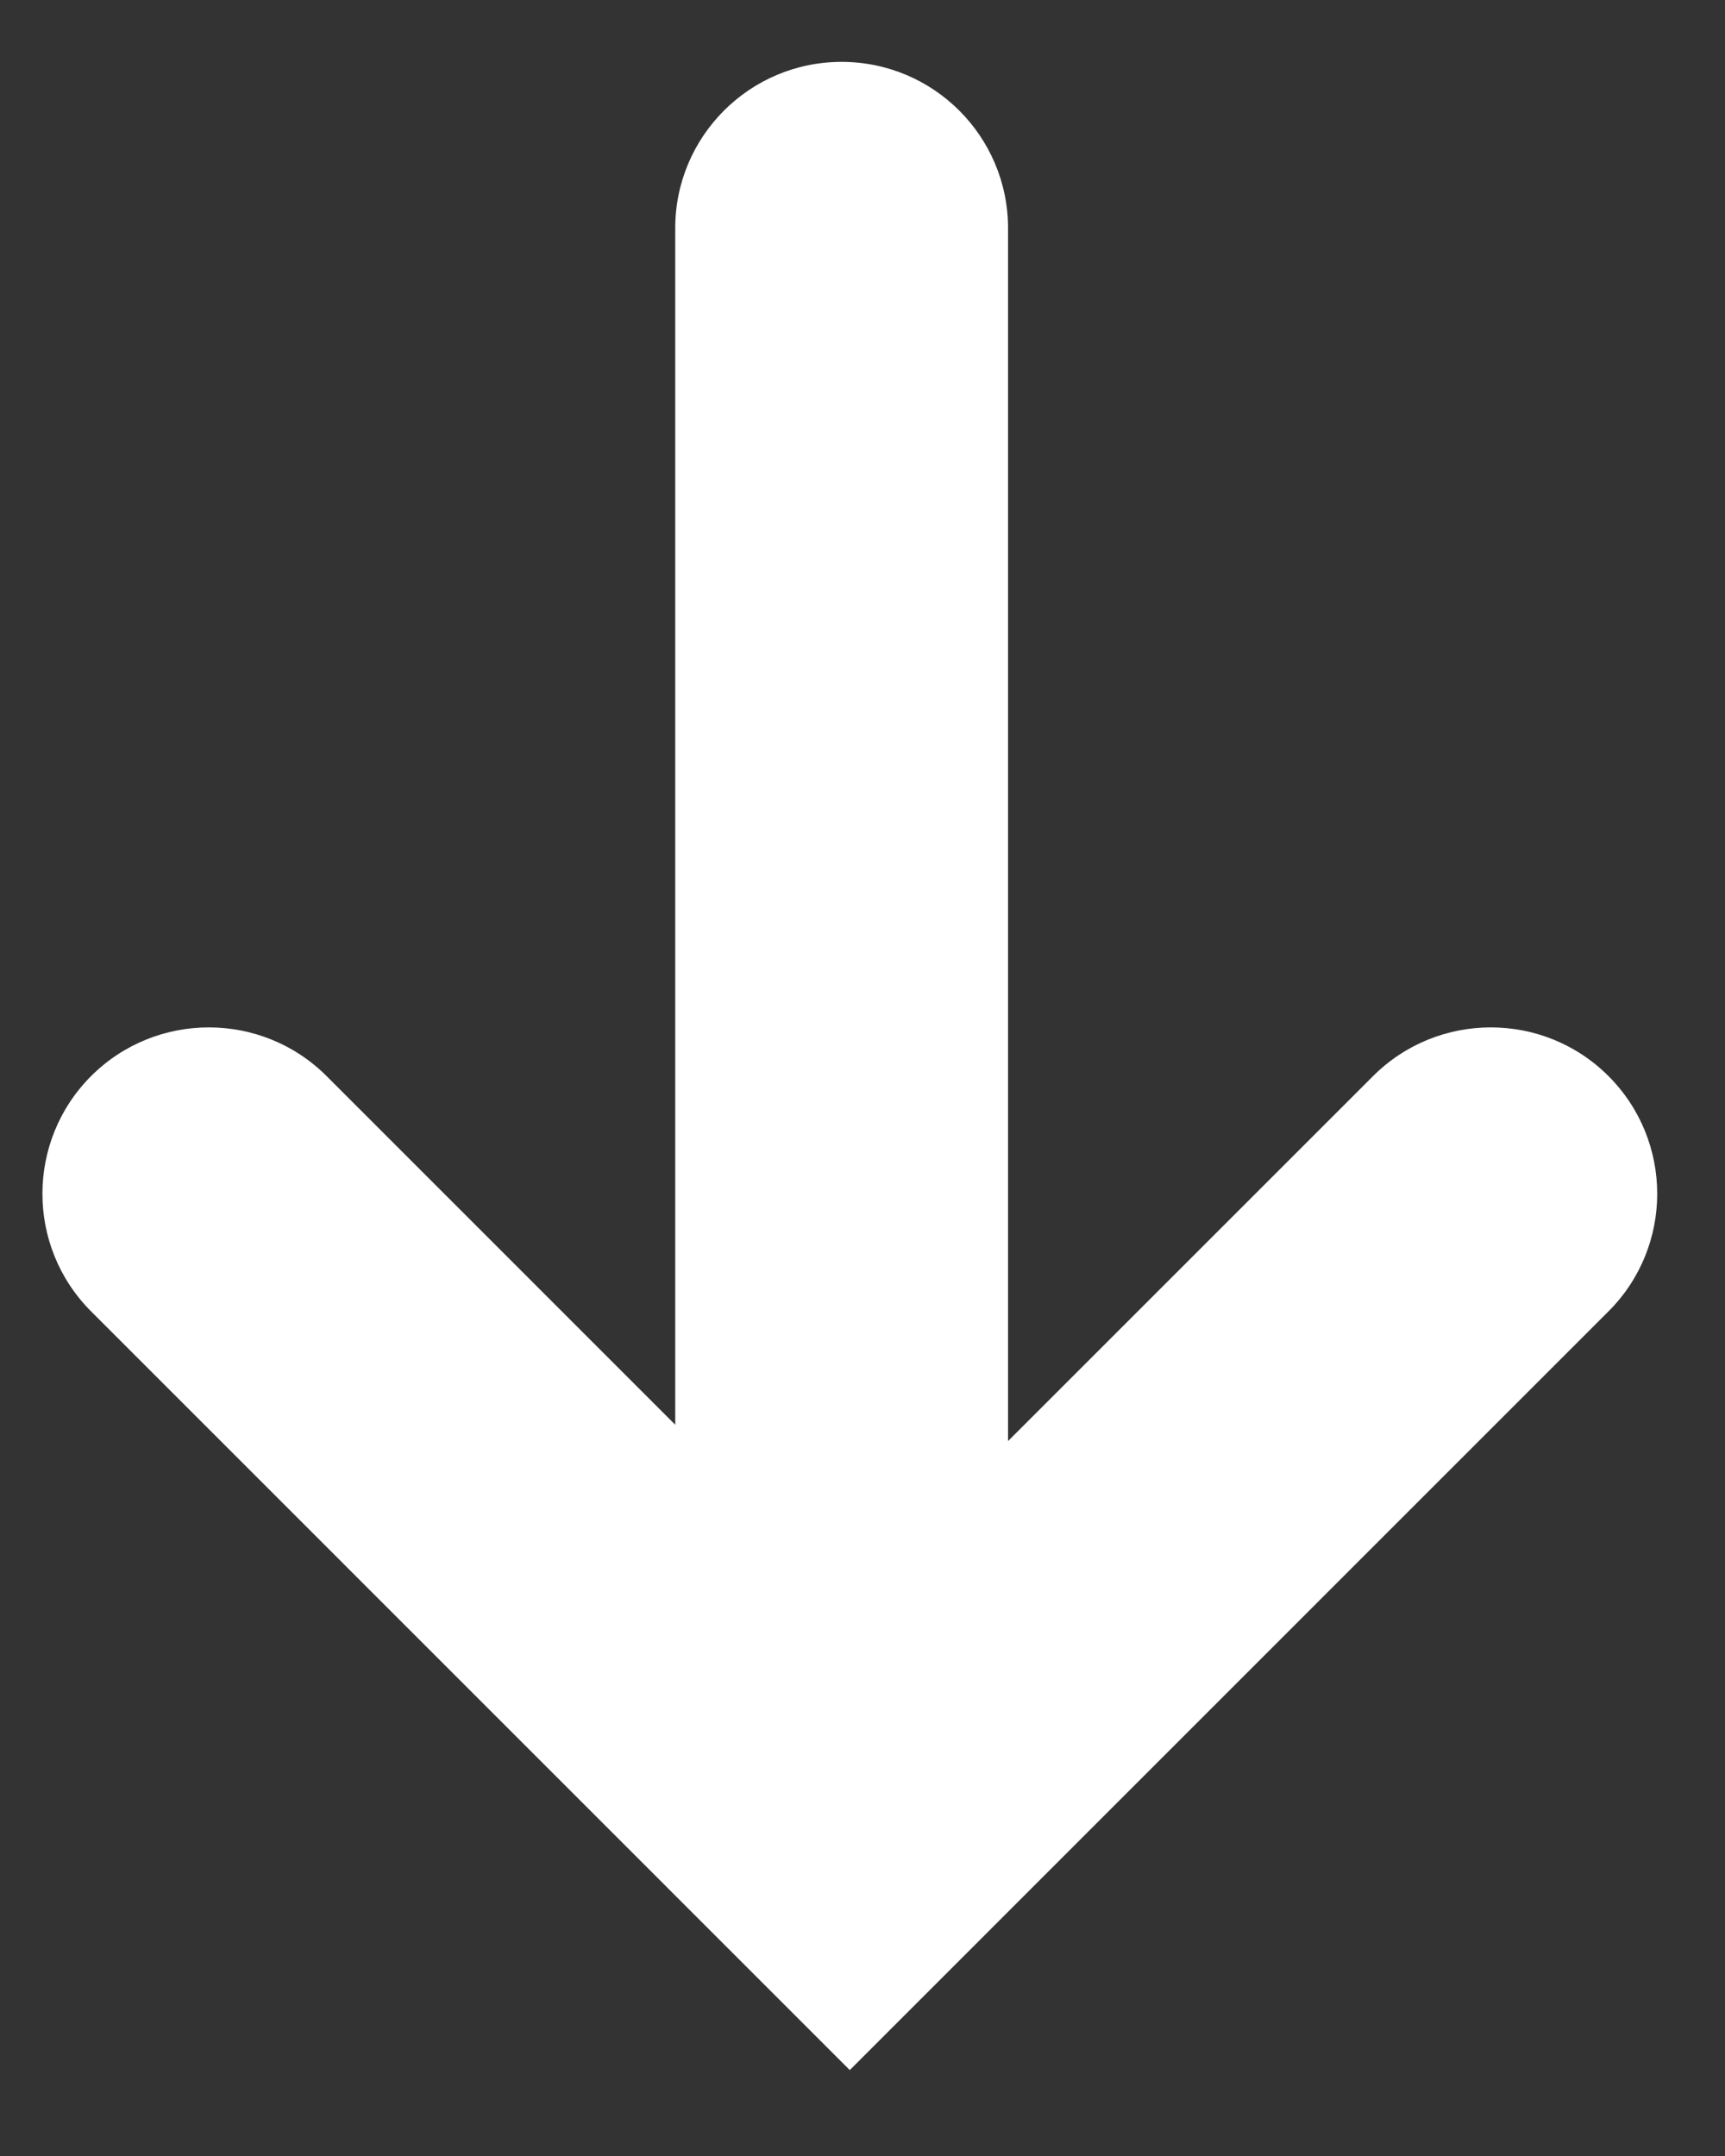
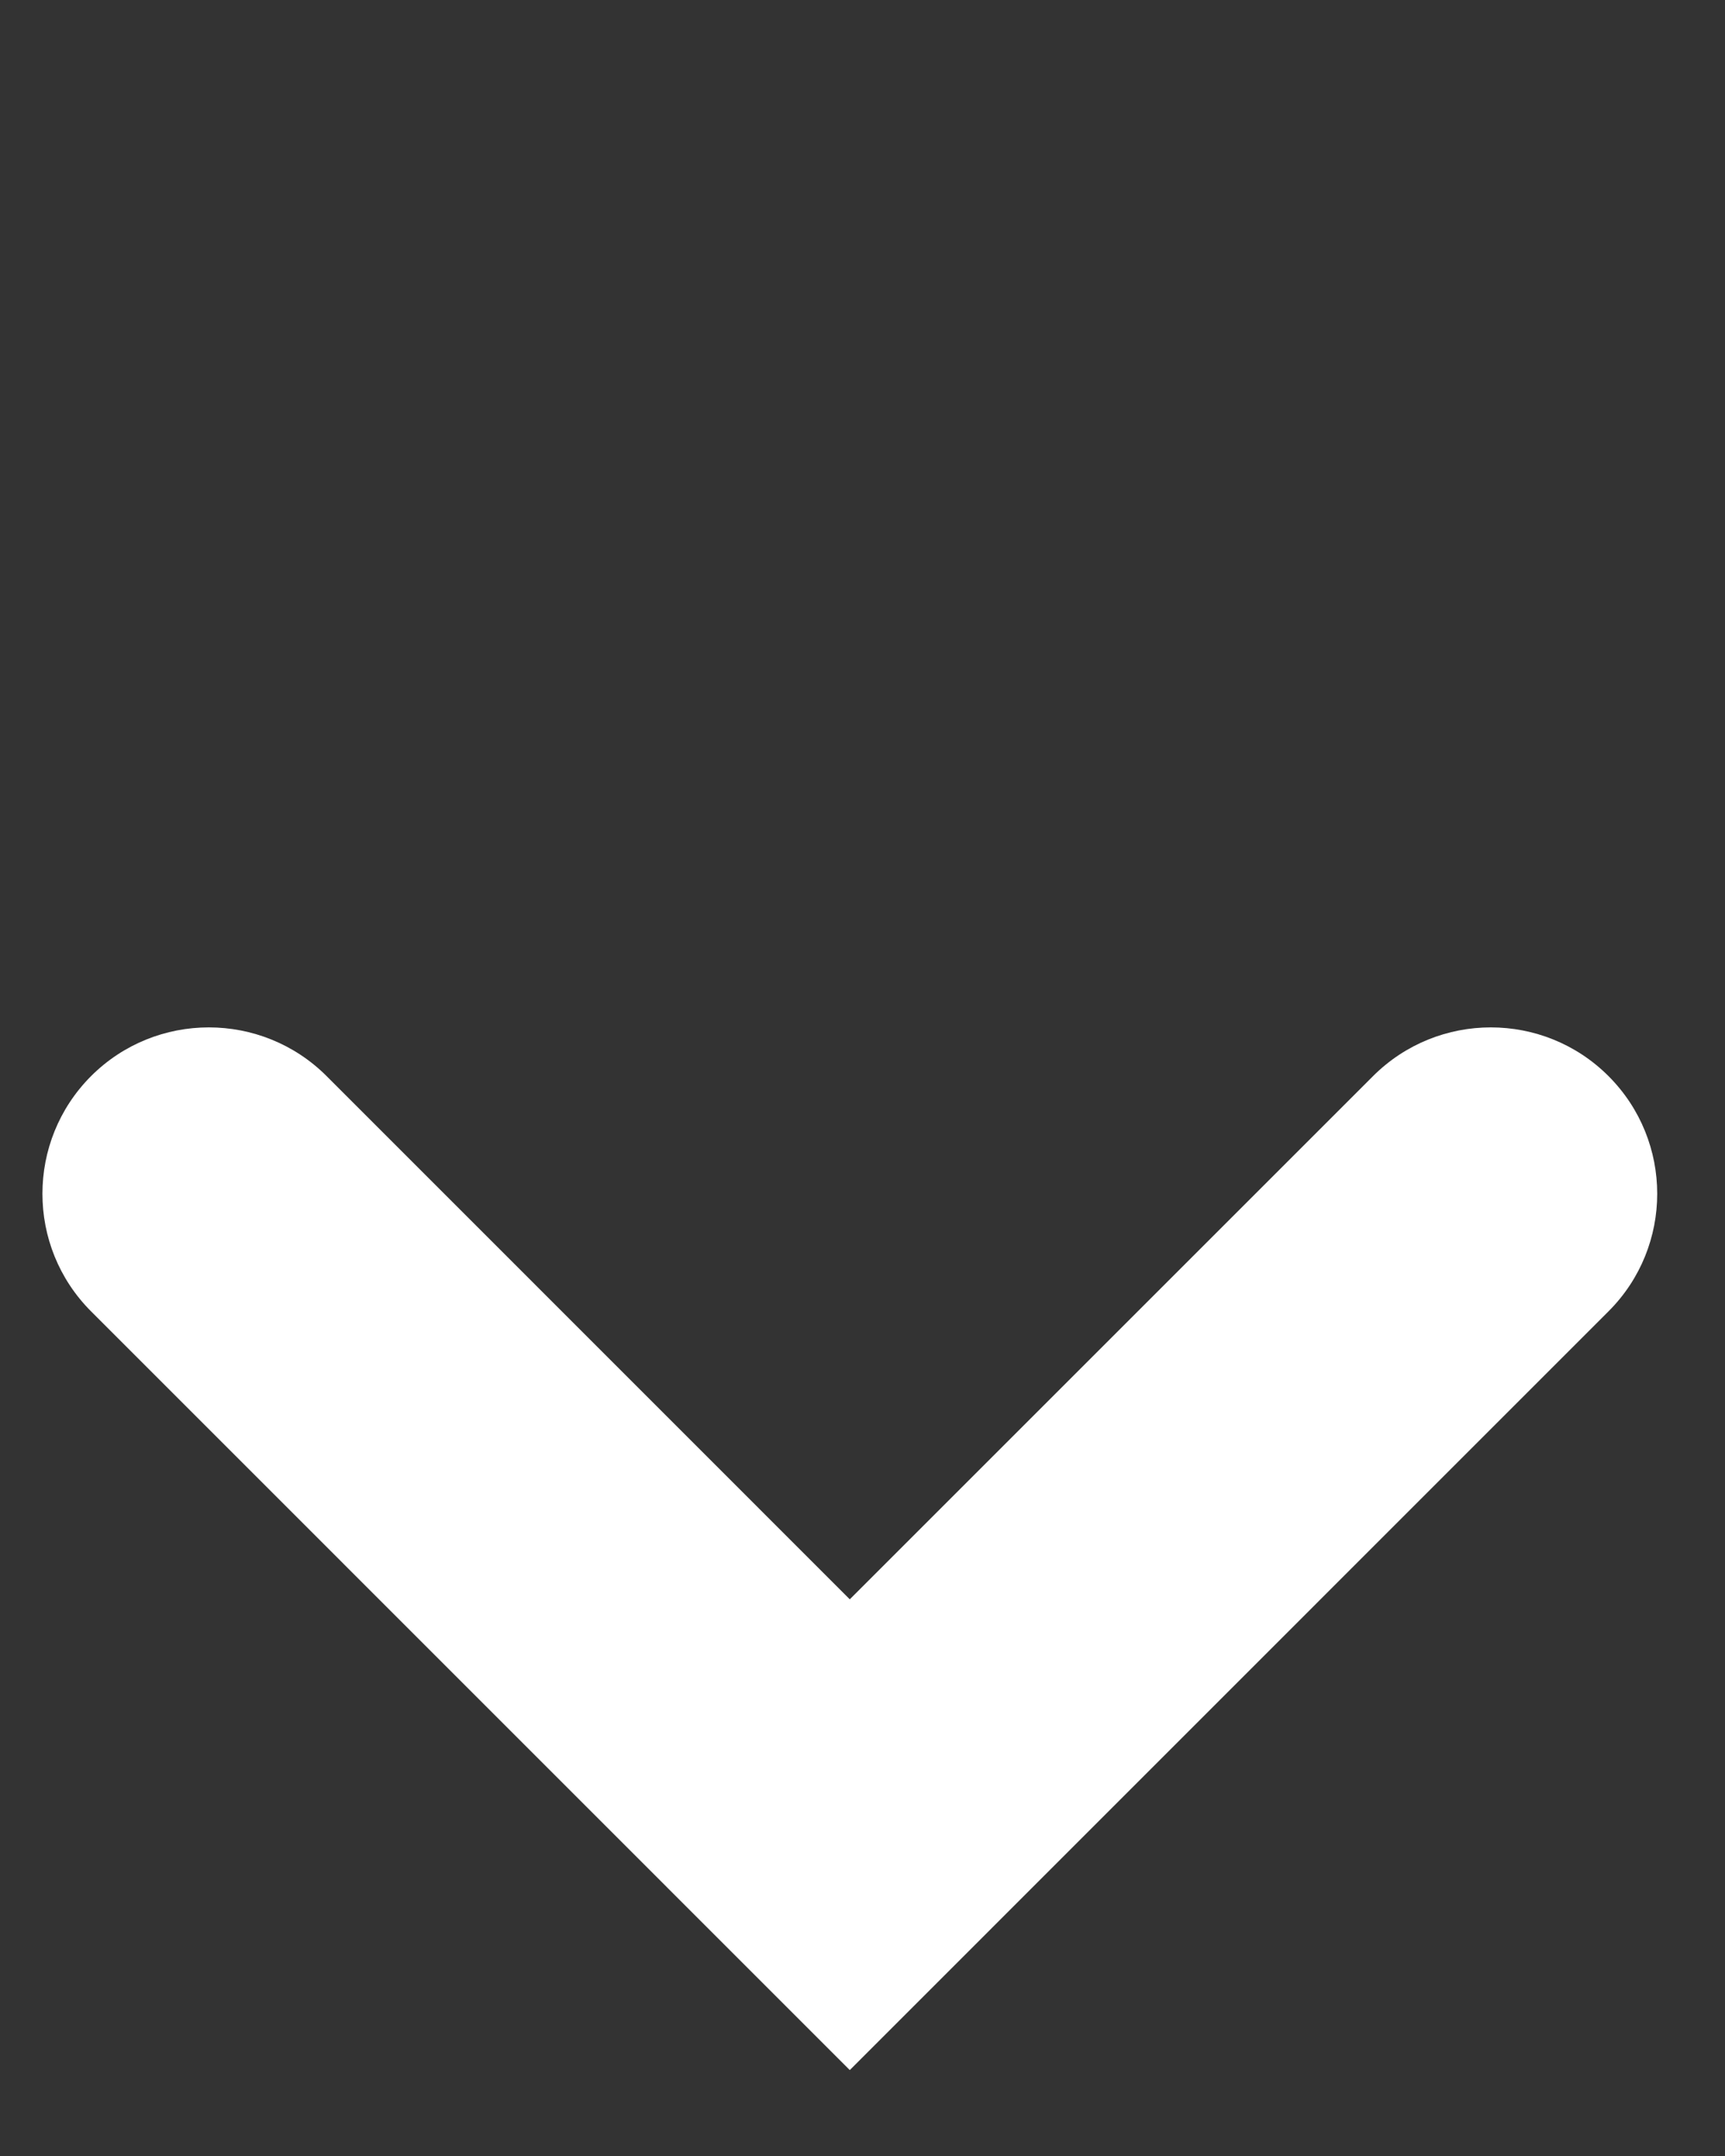
<svg xmlns="http://www.w3.org/2000/svg" width="16" height="20" viewBox="0 0 16 20" fill="none">
  <rect x="0" y="0" width="16" height="20" fill="#333333" stroke="none" />
  <path fill-rule="evenodd" clip-rule="evenodd" d="M14.919 9.982C15.522 10.585 15.522 11.563 14.919 12.165L7.882 19.203L0.845 12.165C0.243 11.563 0.243 10.585 0.845 9.982C1.448 9.38 2.426 9.38 3.029 9.982L7.882 14.836L12.736 9.982C13.339 9.38 14.317 9.38 14.919 9.982Z" fill="white" />
-   <path fill-rule="evenodd" clip-rule="evenodd" d="M7.806 0.574C8.659 0.574 9.35 1.265 9.35 2.117L9.35 13.556C9.35 14.409 8.659 15.1 7.806 15.1C6.954 15.1 6.263 14.409 6.263 13.556L6.263 2.117C6.263 1.265 6.954 0.574 7.806 0.574Z" fill="white" />
</svg>